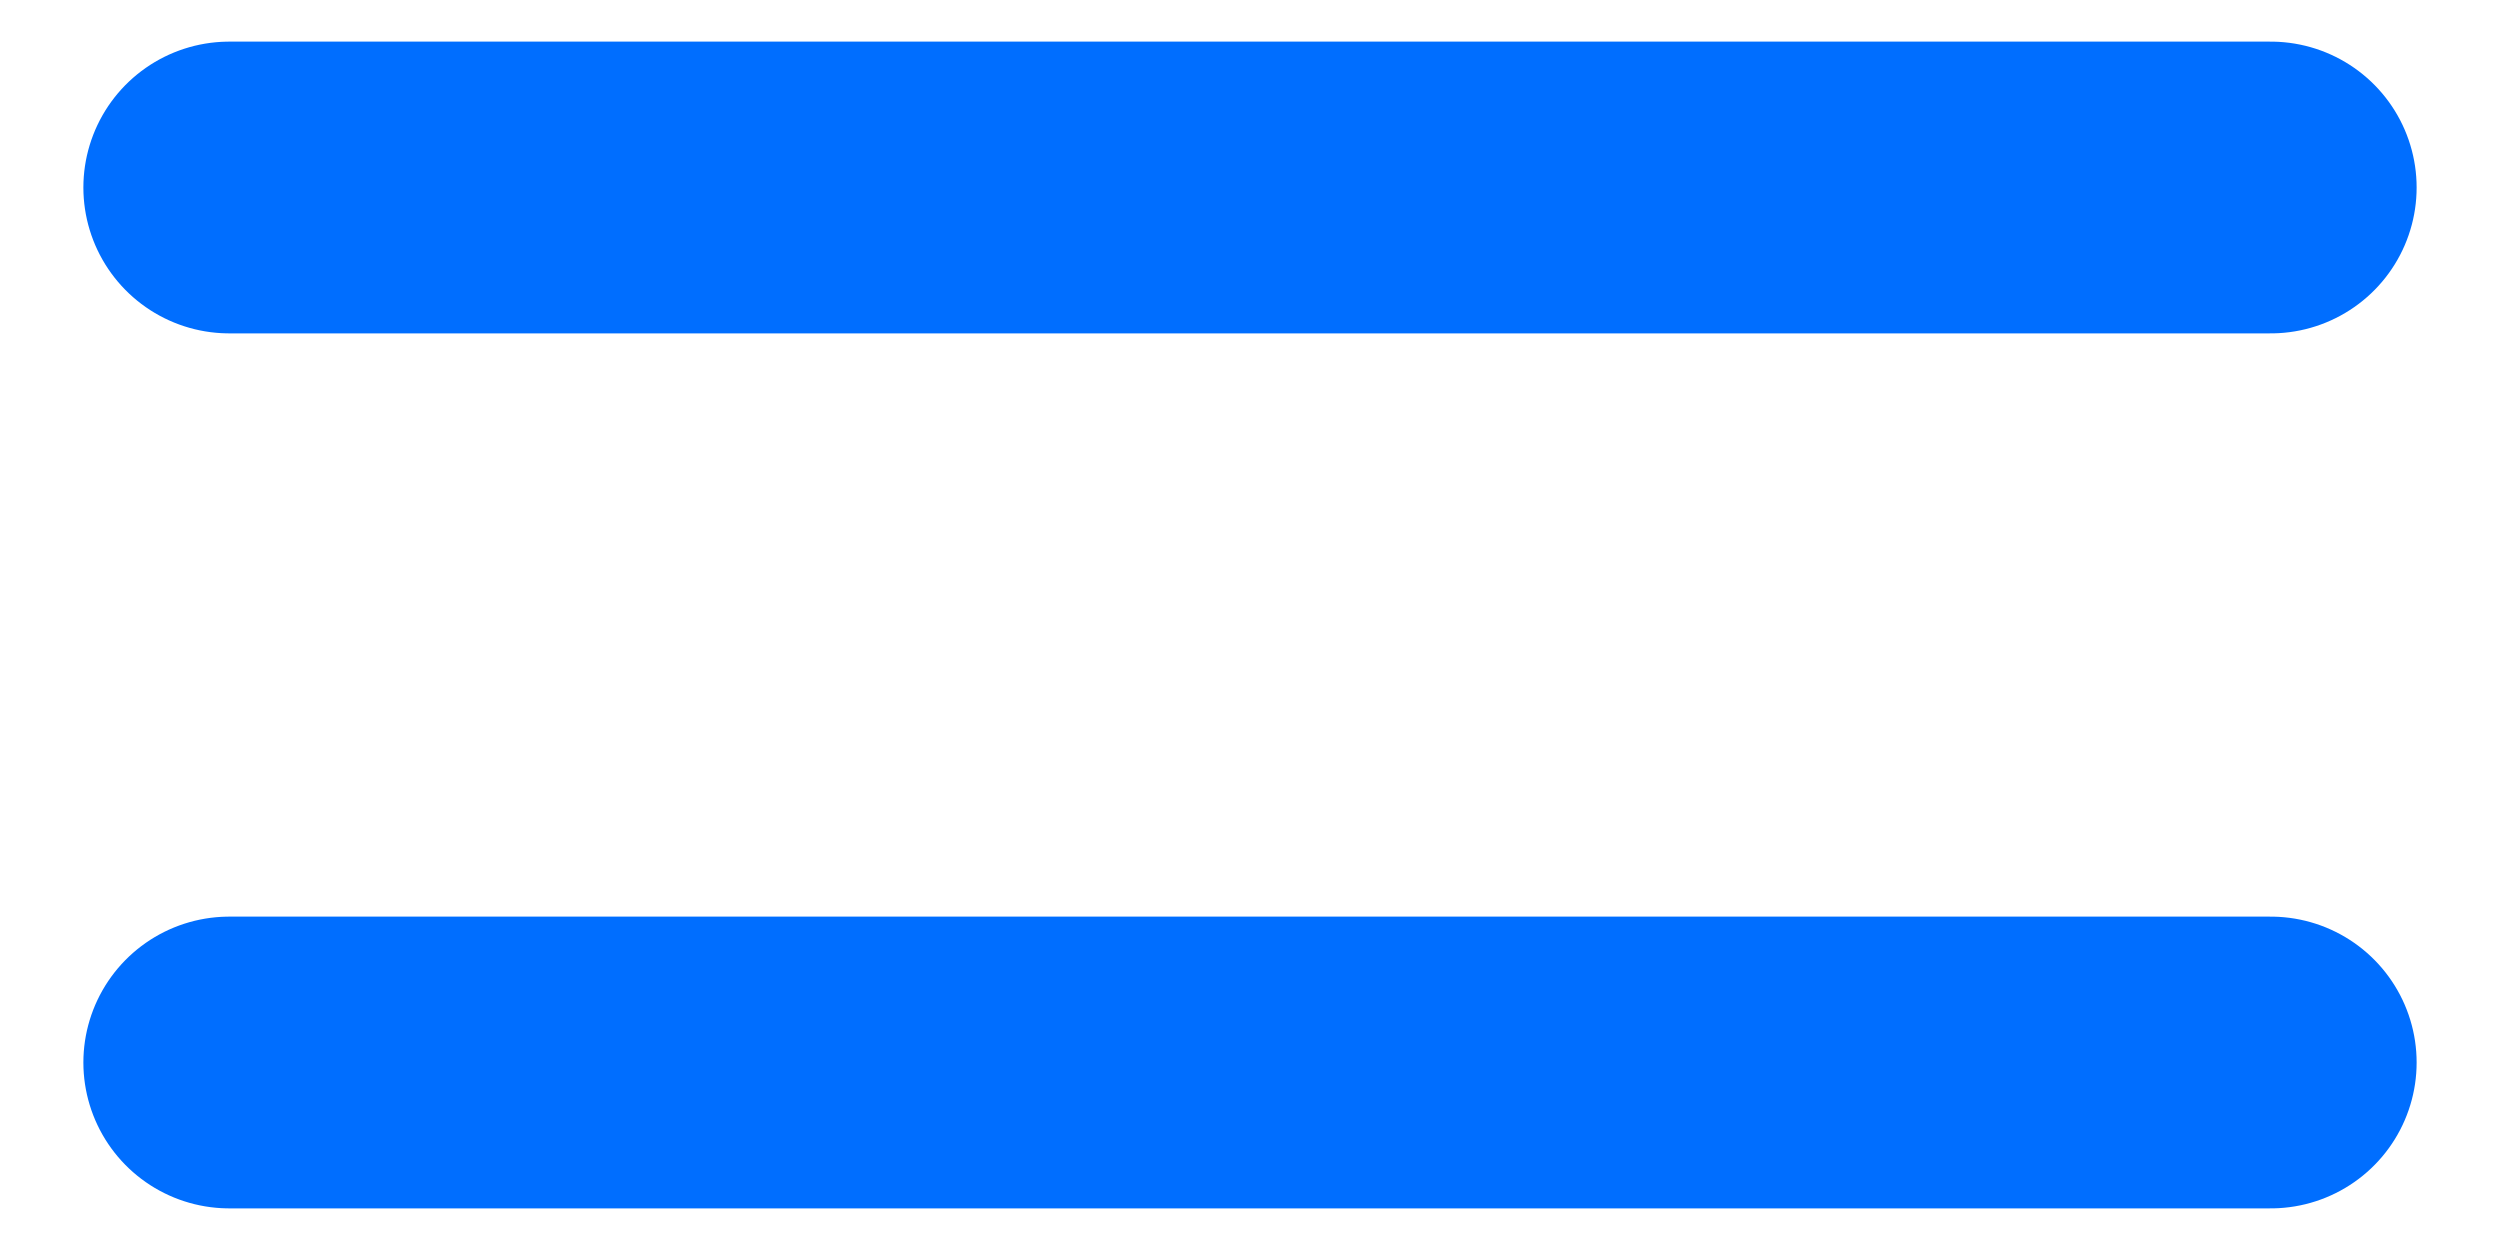
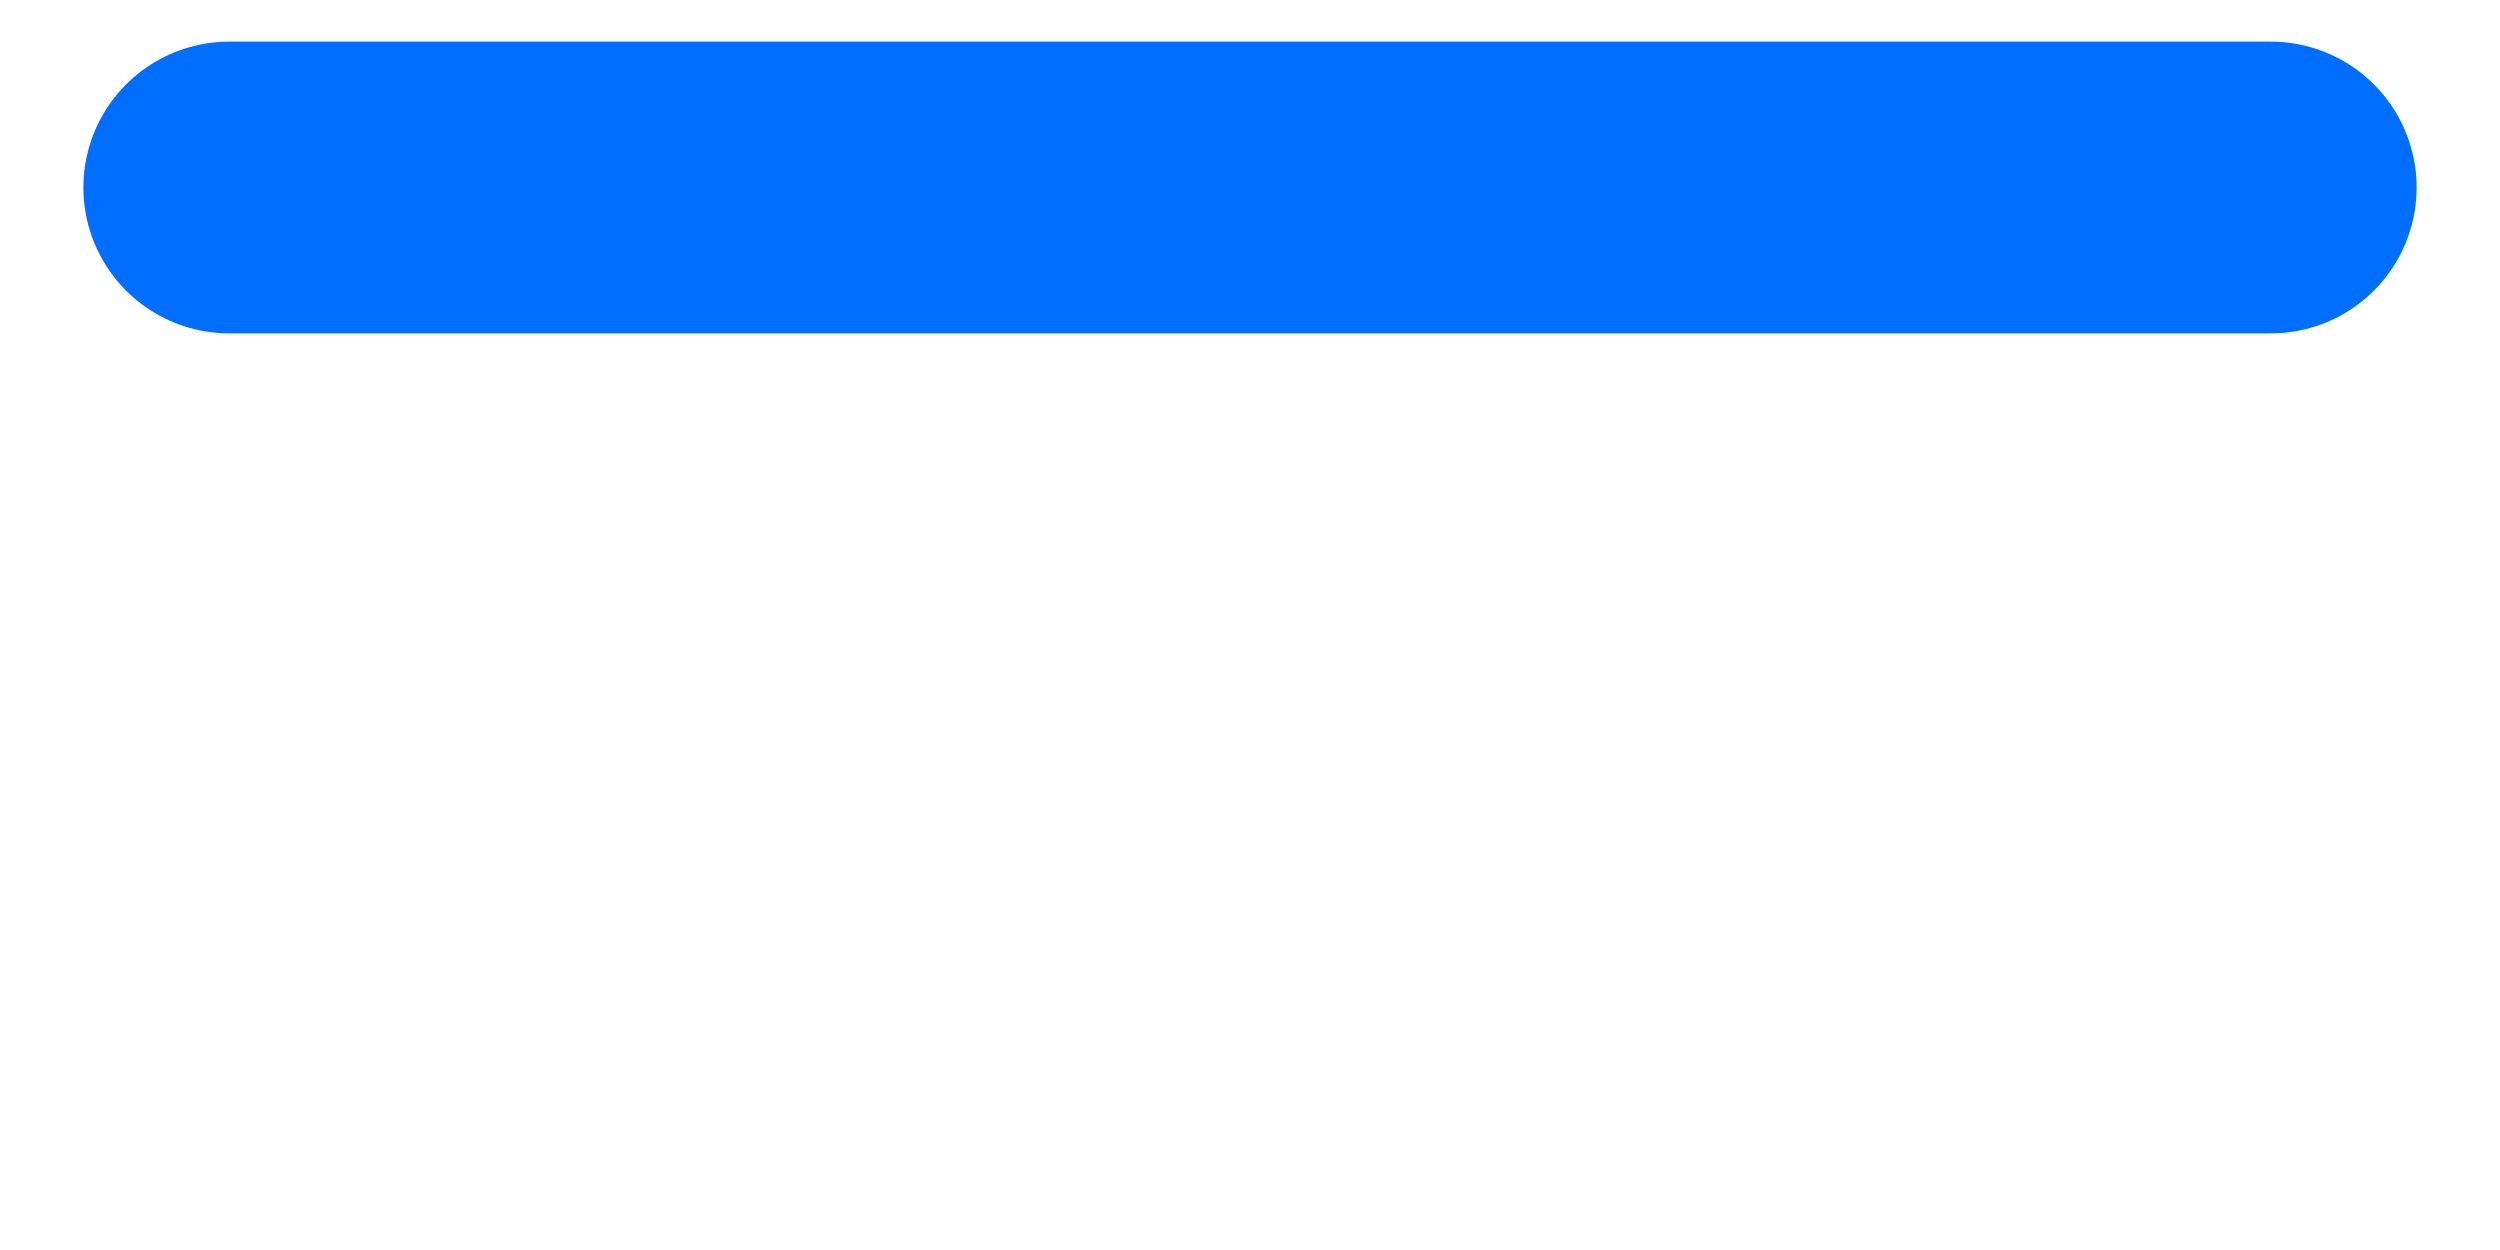
<svg xmlns="http://www.w3.org/2000/svg" width="10" height="5" viewBox="0 0 10 5" fill="none">
-   <path d="M0.917 4.25H9.083M0.917 0.75H9.083" stroke="#006EFF" stroke-width="1.167" stroke-linecap="round" stroke-linejoin="round" />
+   <path d="M0.917 4.25M0.917 0.75H9.083" stroke="#006EFF" stroke-width="1.167" stroke-linecap="round" stroke-linejoin="round" />
</svg>